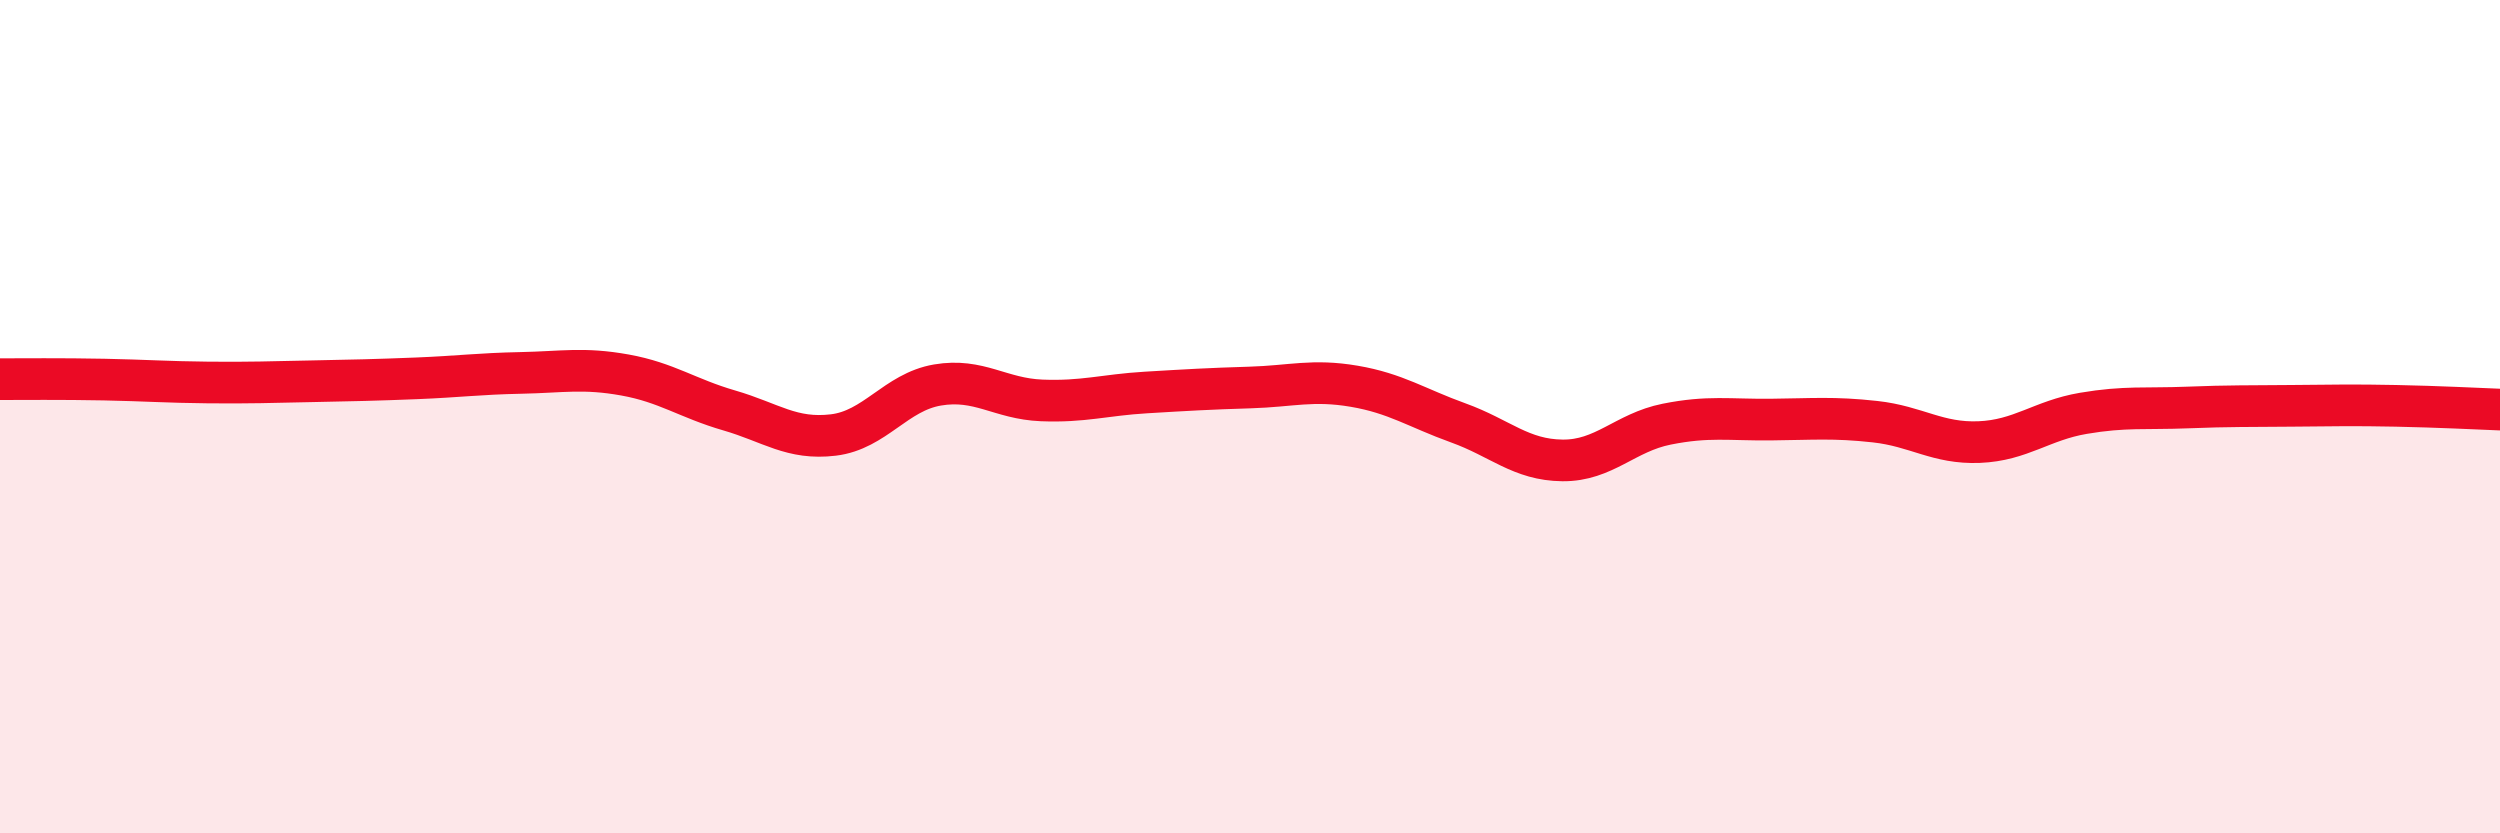
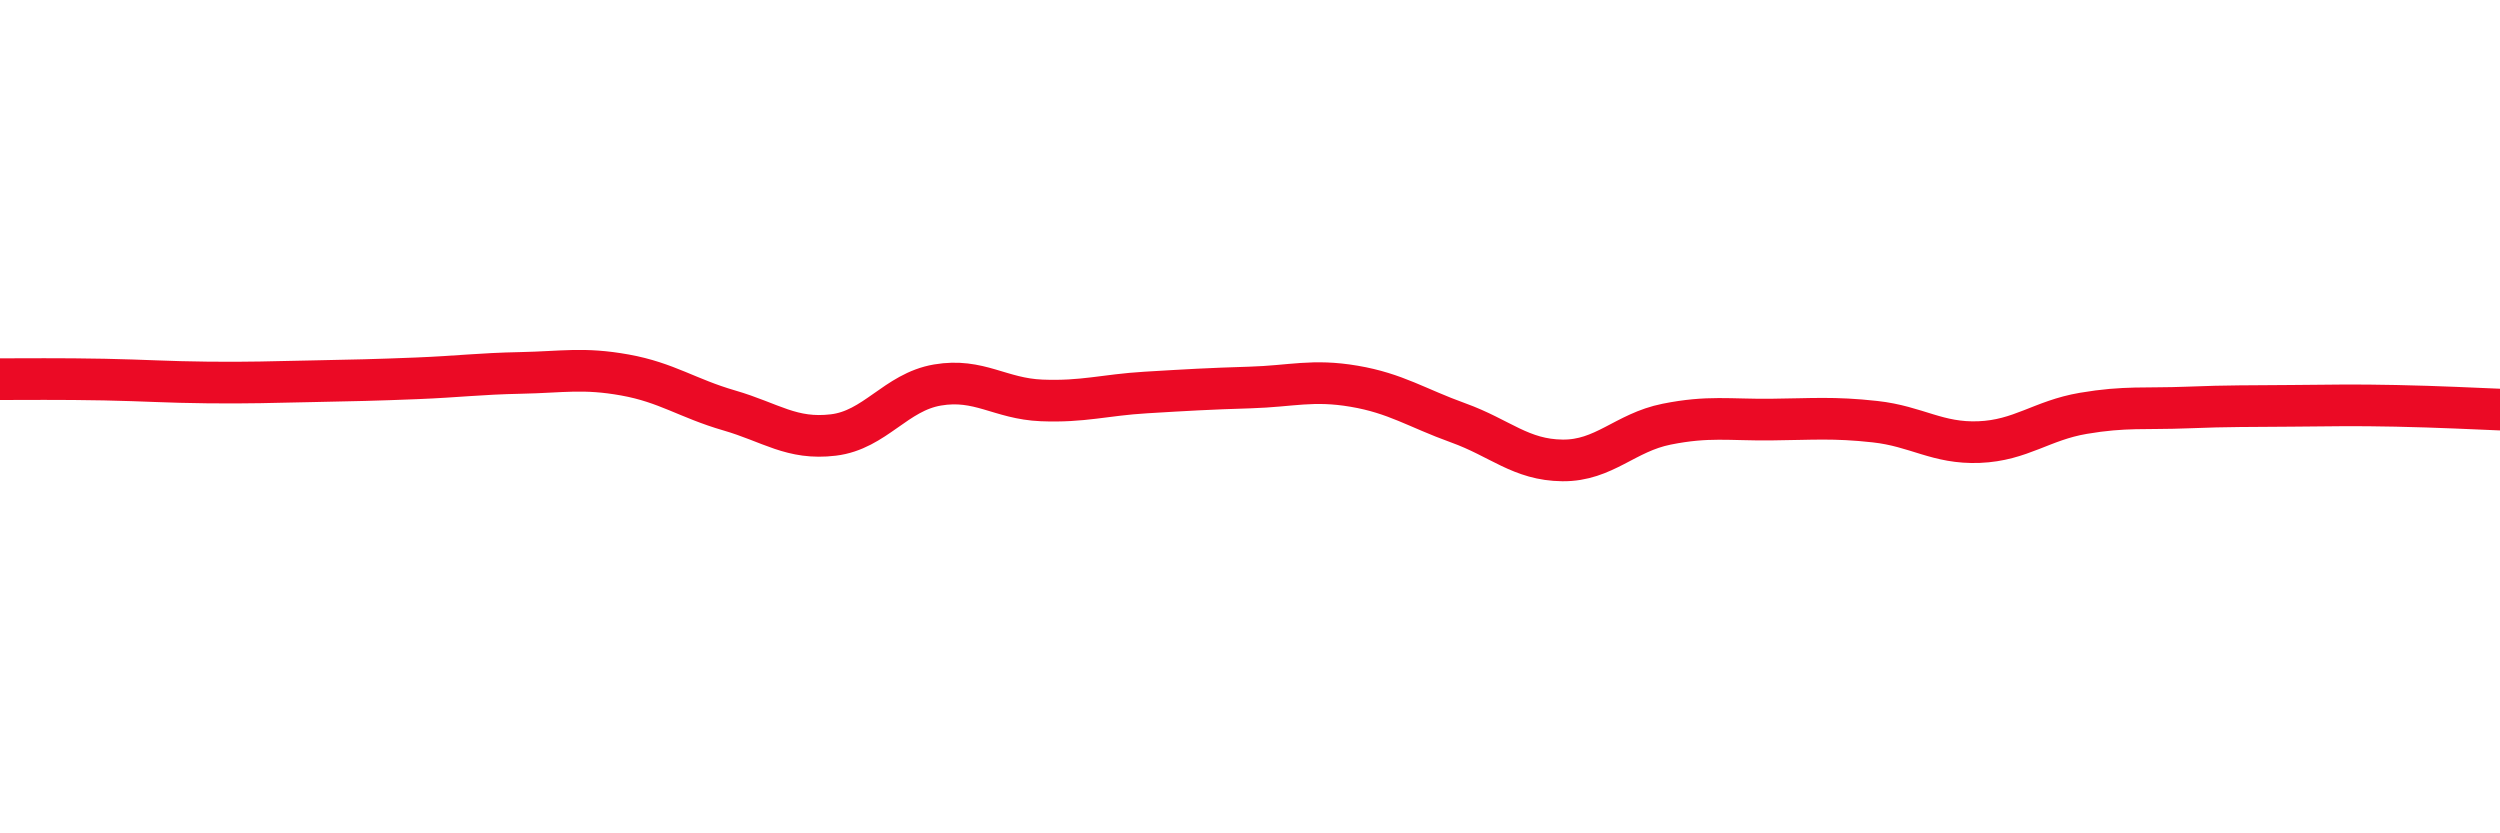
<svg xmlns="http://www.w3.org/2000/svg" width="60" height="20" viewBox="0 0 60 20">
-   <path d="M 0,9.1 C 0.5,9.1 1.5,9.09 2.5,9.11 C 3.5,9.13 4,9.17 5,9.18 C 6,9.19 6.5,9.17 7.5,9.15 C 8.5,9.13 9,9.12 10,9.08 C 11,9.04 11.5,8.97 12.5,8.95 C 13.5,8.93 14,8.82 15,9 C 16,9.18 16.5,9.56 17.5,9.85 C 18.5,10.14 19,10.56 20,10.44 C 21,10.32 21.5,9.41 22.5,9.24 C 23.5,9.07 24,9.57 25,9.61 C 26,9.65 26.5,9.48 27.5,9.42 C 28.5,9.36 29,9.33 30,9.3 C 31,9.27 31.5,9.1 32.5,9.27 C 33.5,9.44 34,9.79 35,10.15 C 36,10.51 36.5,11.04 37.5,11.05 C 38.5,11.06 39,10.38 40,10.18 C 41,9.98 41.5,10.08 42.5,10.07 C 43.5,10.06 44,10.01 45,10.12 C 46,10.23 46.5,10.65 47.5,10.61 C 48.5,10.57 49,10.09 50,9.92 C 51,9.75 51.5,9.82 52.5,9.78 C 53.5,9.74 54,9.75 55,9.74 C 56,9.73 56.5,9.72 57.5,9.74 C 58.5,9.76 59.5,9.81 60,9.83L60 20L0 20Z" fill="#EB0A25" opacity="0.1" stroke-linecap="round" stroke-linejoin="round" />
  <path d="M 0,9.1 C 0.5,9.1 1.5,9.09 2.5,9.11 C 3.5,9.13 4,9.17 5,9.18 C 6,9.19 6.5,9.17 7.5,9.15 C 8.5,9.13 9,9.12 10,9.08 C 11,9.04 11.5,8.97 12.5,8.95 C 13.5,8.93 14,8.82 15,9 C 16,9.18 16.5,9.56 17.5,9.85 C 18.5,10.14 19,10.56 20,10.44 C 21,10.32 21.5,9.41 22.5,9.24 C 23.5,9.07 24,9.57 25,9.61 C 26,9.65 26.5,9.48 27.5,9.42 C 28.5,9.36 29,9.33 30,9.3 C 31,9.27 31.5,9.1 32.5,9.27 C 33.5,9.44 34,9.79 35,10.15 C 36,10.51 36.5,11.04 37.5,11.05 C 38.5,11.06 39,10.38 40,10.18 C 41,9.98 41.5,10.08 42.5,10.07 C 43.5,10.06 44,10.01 45,10.12 C 46,10.23 46.5,10.65 47.5,10.61 C 48.5,10.57 49,10.09 50,9.92 C 51,9.75 51.5,9.82 52.5,9.78 C 53.5,9.74 54,9.75 55,9.74 C 56,9.73 56.5,9.72 57.5,9.74 C 58.5,9.76 59.5,9.81 60,9.83" stroke="#EB0A25" stroke-width="1" fill="none" stroke-linecap="round" stroke-linejoin="round" />
</svg>